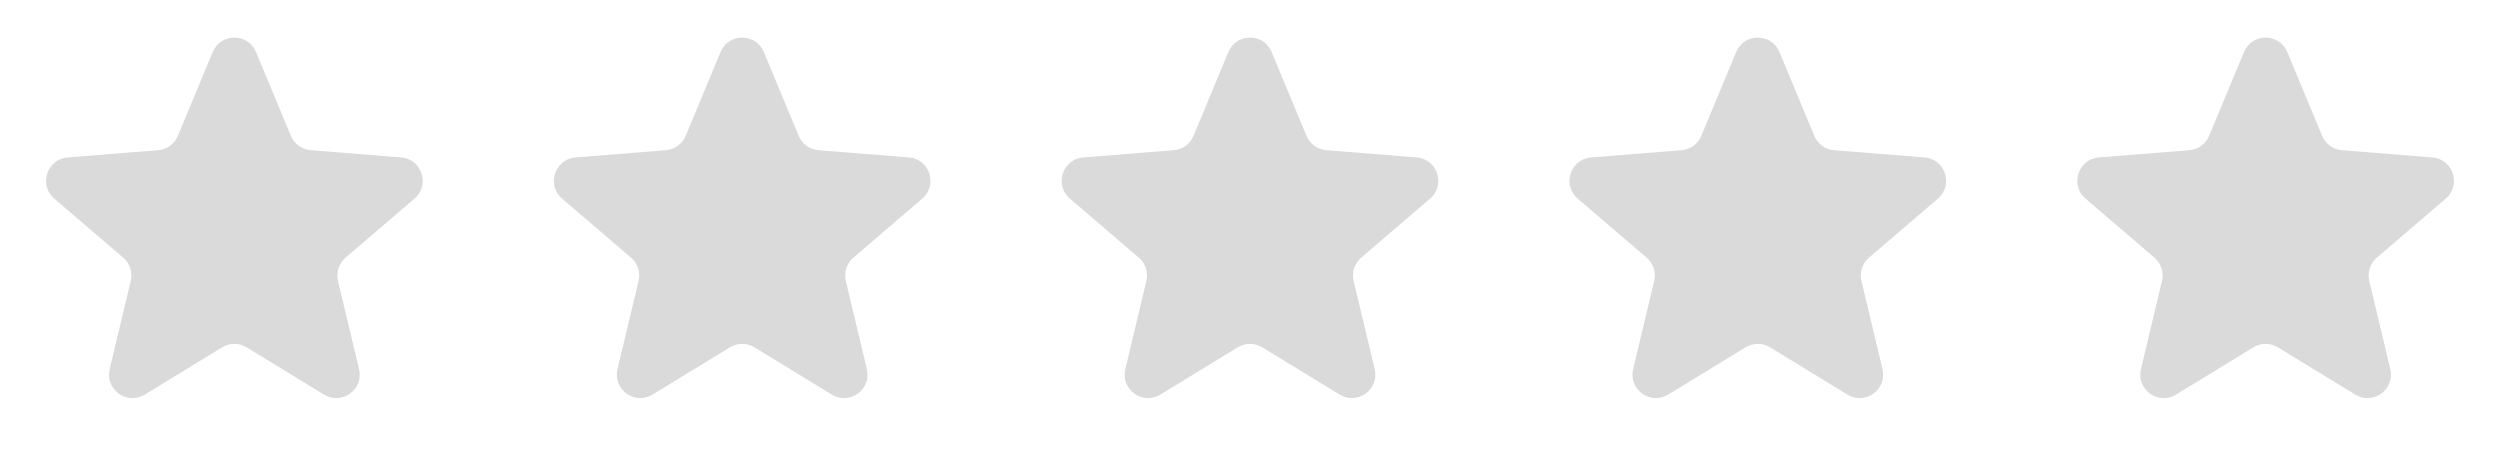
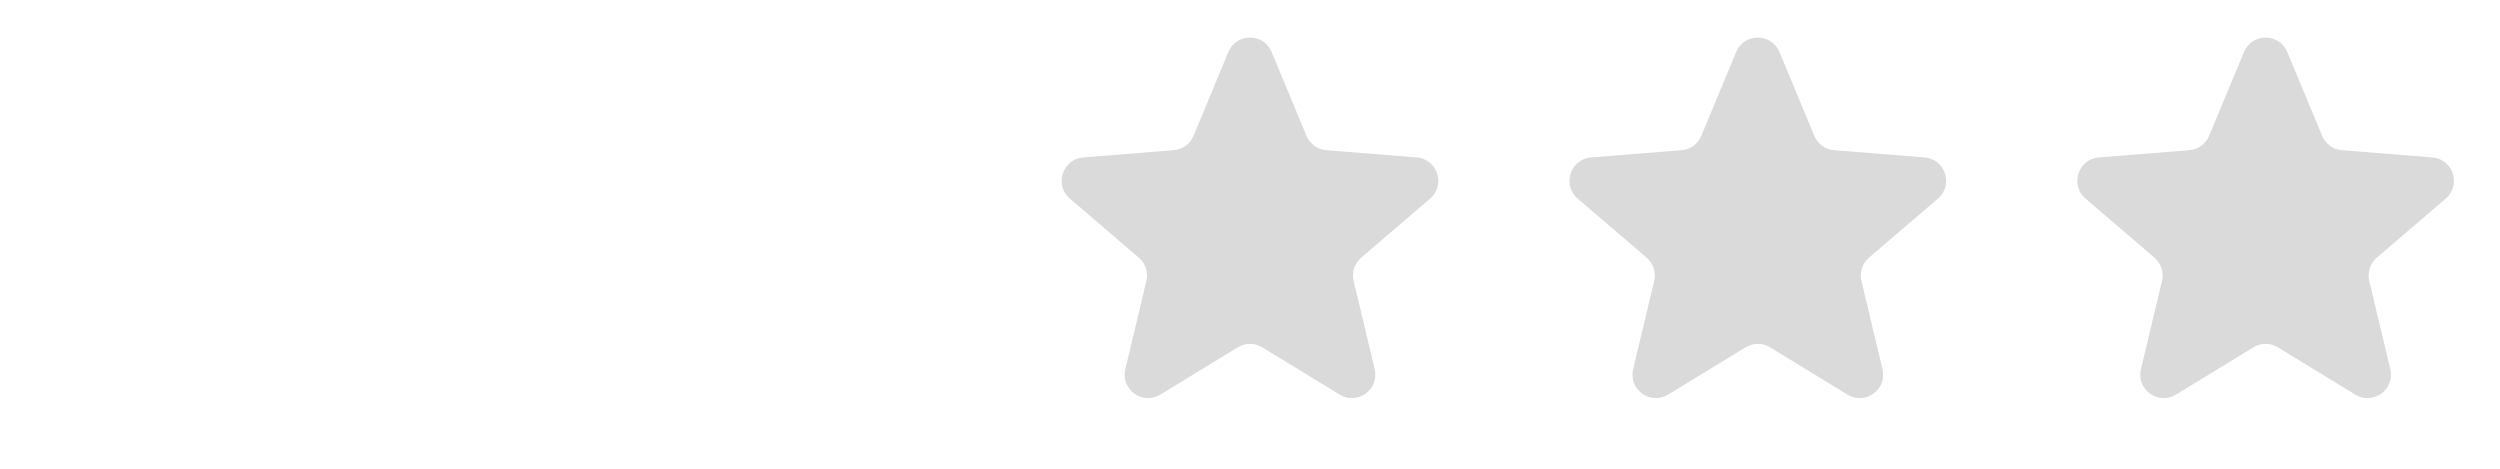
<svg xmlns="http://www.w3.org/2000/svg" width="160" height="30" viewBox="0 0 160 30" fill="none">
-   <path d="M13.615 3.33C14.127 2.098 15.873 2.098 16.385 3.33L18.616 8.693C18.832 9.213 19.32 9.567 19.881 9.612L25.671 10.076C27.001 10.183 27.54 11.843 26.527 12.711L22.115 16.49C21.688 16.856 21.502 17.43 21.632 17.977L22.98 23.627C23.29 24.925 21.878 25.951 20.739 25.255L15.782 22.228C15.302 21.934 14.698 21.934 14.218 22.228L9.261 25.255C8.122 25.951 6.71 24.925 7.02 23.627L8.368 17.977C8.498 17.43 8.312 16.856 7.885 16.49L3.473 12.711C2.46 11.843 2.999 10.183 4.329 10.076L10.119 9.612C10.68 9.567 11.168 9.213 11.384 8.693L13.615 3.33Z" fill="#DADADA" />
-   <path d="M46.115 3.33C46.627 2.098 48.373 2.098 48.885 3.33L51.116 8.693C51.332 9.213 51.82 9.567 52.381 9.612L58.171 10.076C59.501 10.183 60.04 11.843 59.027 12.711L54.615 16.49C54.188 16.856 54.002 17.43 54.132 17.977L55.48 23.627C55.79 24.925 54.378 25.951 53.239 25.255L48.282 22.228C47.802 21.934 47.198 21.934 46.718 22.228L41.761 25.255C40.622 25.951 39.21 24.925 39.52 23.627L40.868 17.977C40.998 17.43 40.812 16.856 40.385 16.49L35.973 12.711C34.96 11.843 35.499 10.183 36.829 10.076L42.619 9.612C43.18 9.567 43.668 9.213 43.884 8.693L46.115 3.33Z" fill="#DADADA" />
  <path d="M78.615 3.33C79.127 2.098 80.873 2.098 81.385 3.33L83.616 8.693C83.832 9.213 84.32 9.567 84.881 9.612L90.671 10.076C92.001 10.183 92.54 11.843 91.527 12.711L87.115 16.49C86.688 16.856 86.502 17.43 86.632 17.977L87.98 23.627C88.29 24.925 86.878 25.951 85.739 25.255L80.782 22.228C80.302 21.934 79.698 21.934 79.218 22.228L74.261 25.255C73.122 25.951 71.71 24.925 72.02 23.627L73.368 17.977C73.498 17.43 73.312 16.856 72.885 16.49L68.473 12.711C67.46 11.843 67.999 10.183 69.329 10.076L75.119 9.612C75.68 9.567 76.168 9.213 76.384 8.693L78.615 3.33Z" fill="#DADADA" />
  <path d="M111.115 3.33C111.627 2.098 113.373 2.098 113.885 3.33L116.116 8.693C116.332 9.213 116.82 9.567 117.381 9.612L123.171 10.076C124.501 10.183 125.04 11.843 124.027 12.711L119.615 16.49C119.188 16.856 119.002 17.43 119.132 17.977L120.48 23.627C120.79 24.925 119.378 25.951 118.239 25.255L113.282 22.228C112.802 21.934 112.198 21.934 111.718 22.228L106.761 25.255C105.622 25.951 104.21 24.925 104.52 23.627L105.868 17.977C105.998 17.43 105.812 16.856 105.385 16.49L100.973 12.711C99.96 11.843 100.499 10.183 101.829 10.076L107.619 9.612C108.18 9.567 108.668 9.213 108.884 8.693L111.115 3.33Z" fill="#DADADA" />
  <path d="M143.615 3.33C144.127 2.098 145.873 2.098 146.385 3.33L148.616 8.693C148.832 9.213 149.32 9.567 149.881 9.612L155.671 10.076C157.001 10.183 157.54 11.843 156.527 12.711L152.115 16.49C151.688 16.856 151.502 17.43 151.632 17.977L152.98 23.627C153.29 24.925 151.878 25.951 150.739 25.255L145.782 22.228C145.302 21.934 144.698 21.934 144.218 22.228L139.261 25.255C138.122 25.951 136.71 24.925 137.02 23.627L138.368 17.977C138.498 17.43 138.312 16.856 137.885 16.49L133.473 12.711C132.46 11.843 132.999 10.183 134.329 10.076L140.119 9.612C140.68 9.567 141.168 9.213 141.384 8.693L143.615 3.33Z" fill="#DADADA" />
</svg>